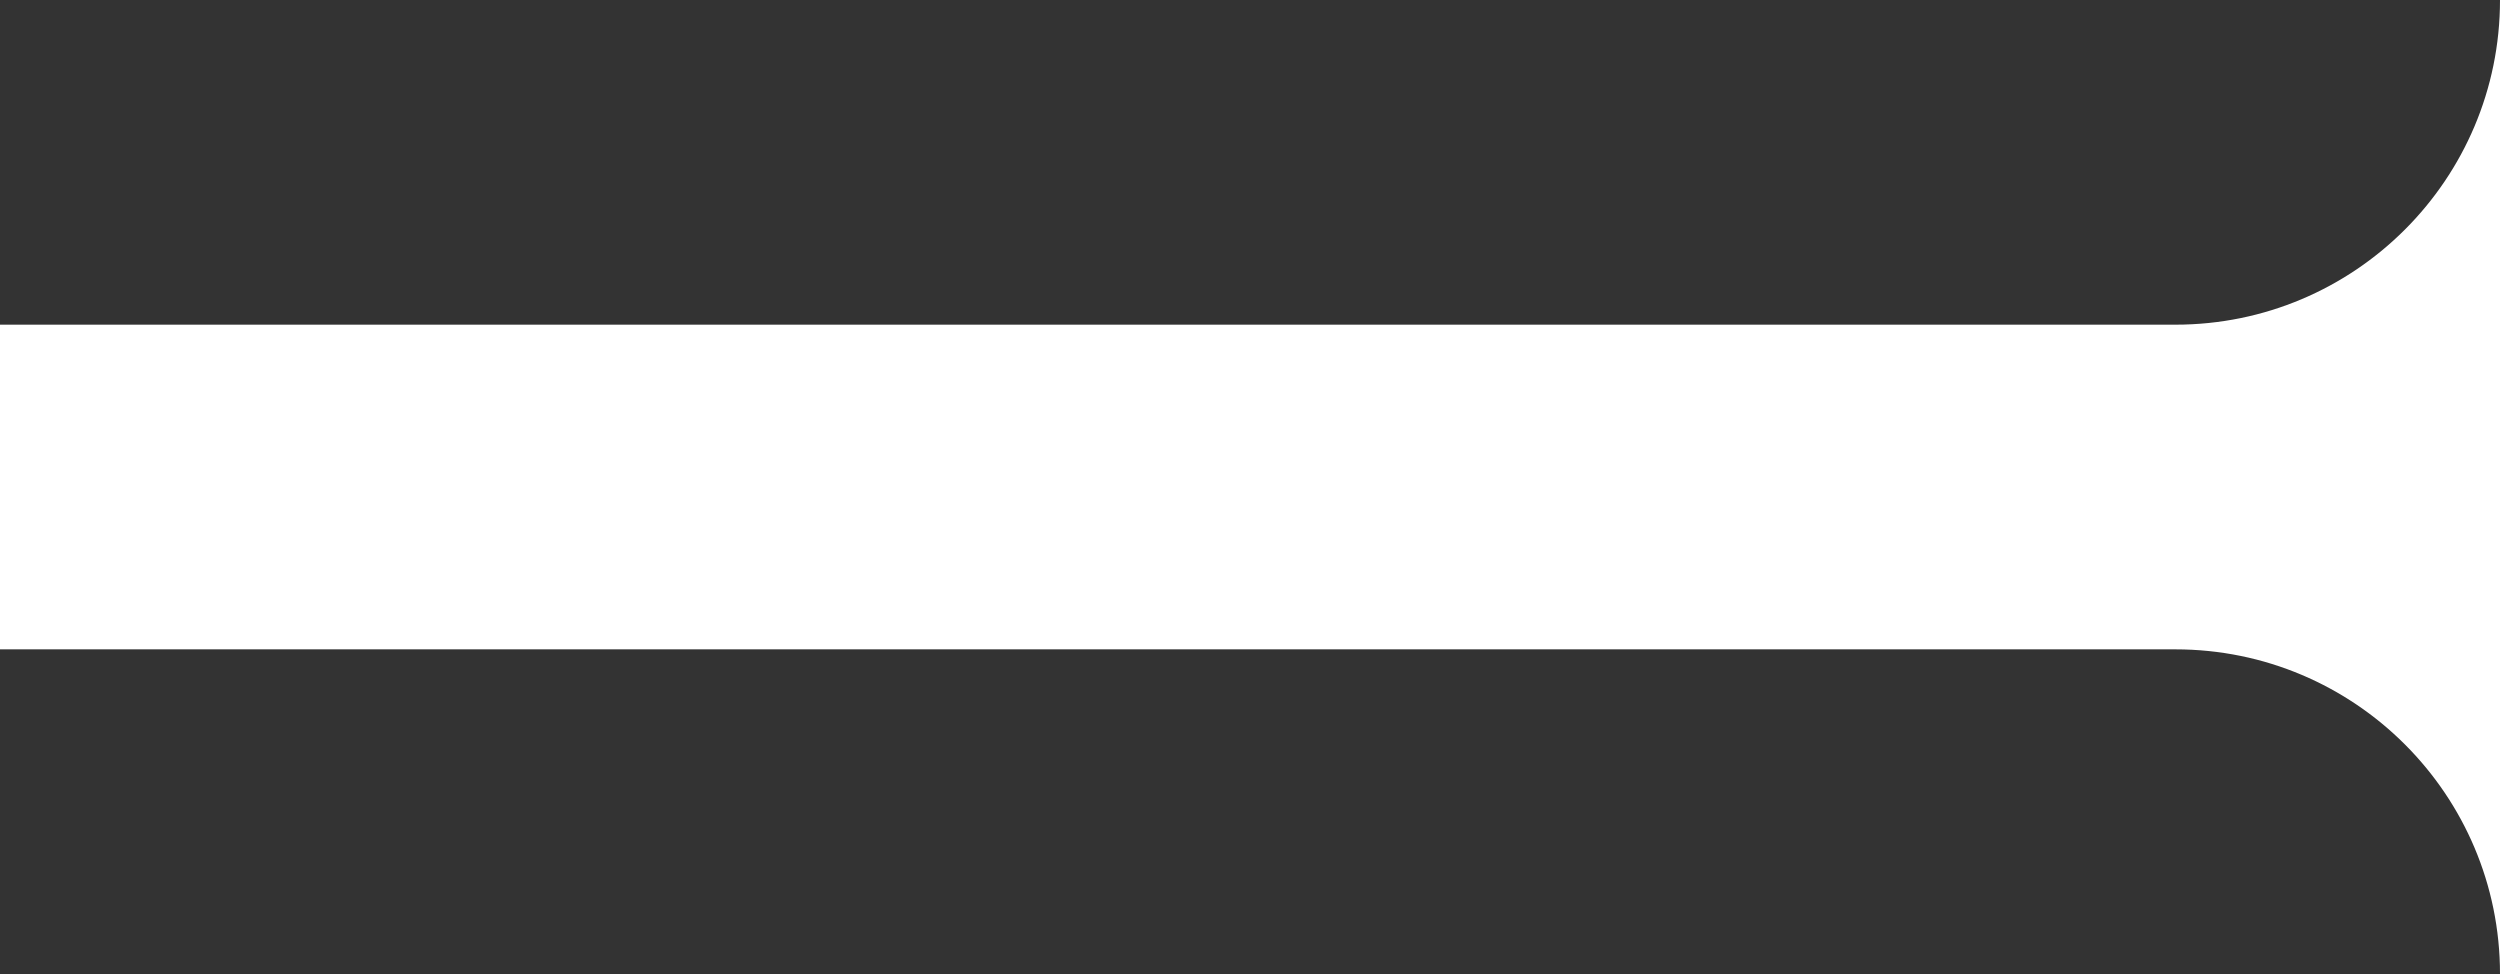
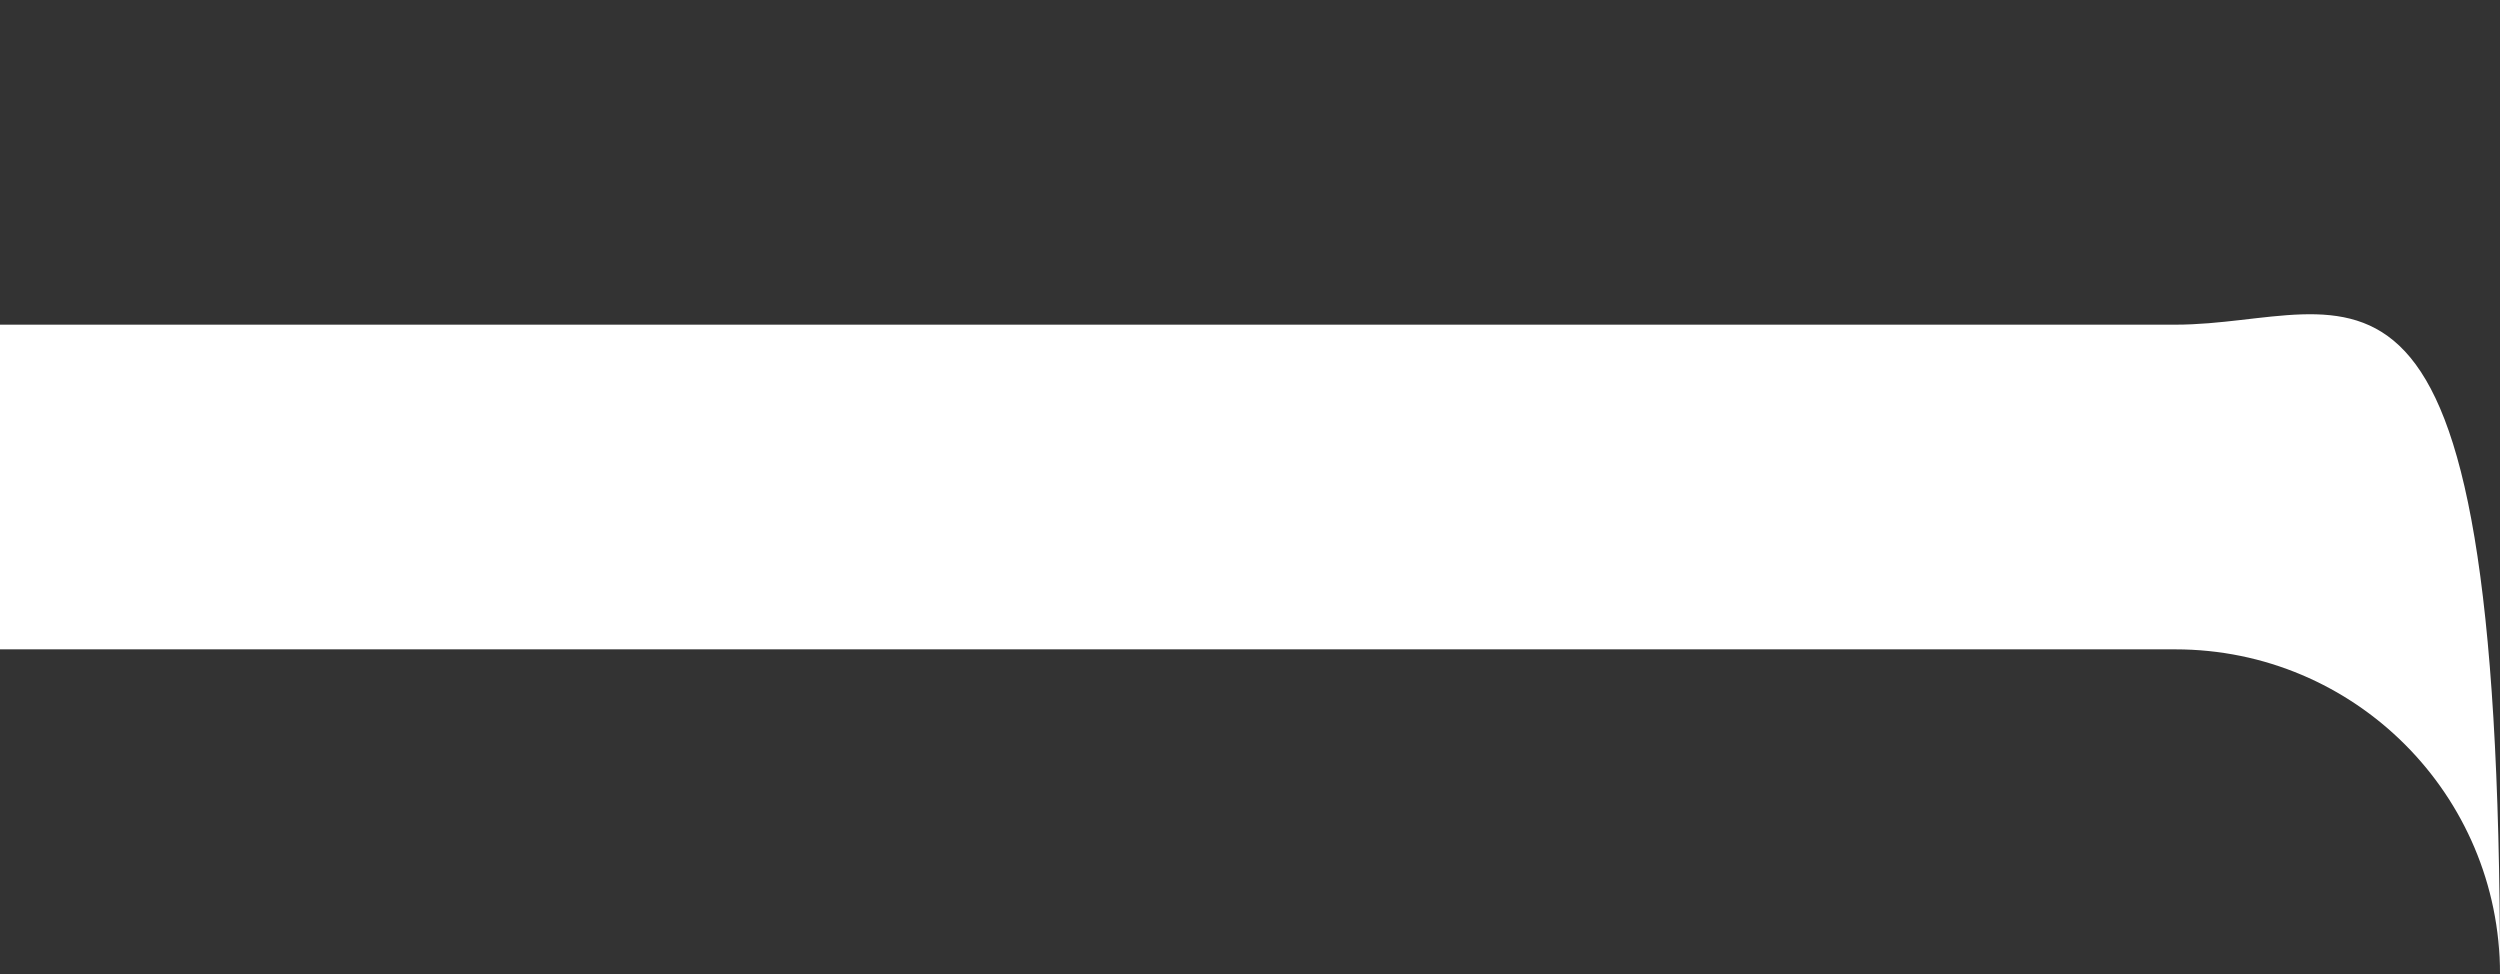
<svg xmlns="http://www.w3.org/2000/svg" width="154" height="60" viewBox="0 0 154 60" fill="none">
  <rect x="0" y="0" width="154" height="60" fill="#333333" stroke="none" />
-   <path fill-rule="evenodd" clip-rule="evenodd" d="M0 20L0 40L134 40C145.046 40 154 48.954 154 60V0C154 11.046 145.046 20 134 20L0 20Z" fill="white" />
+   <path fill-rule="evenodd" clip-rule="evenodd" d="M0 20L0 40L134 40C145.046 40 154 48.954 154 60C154 11.046 145.046 20 134 20L0 20Z" fill="white" />
</svg>